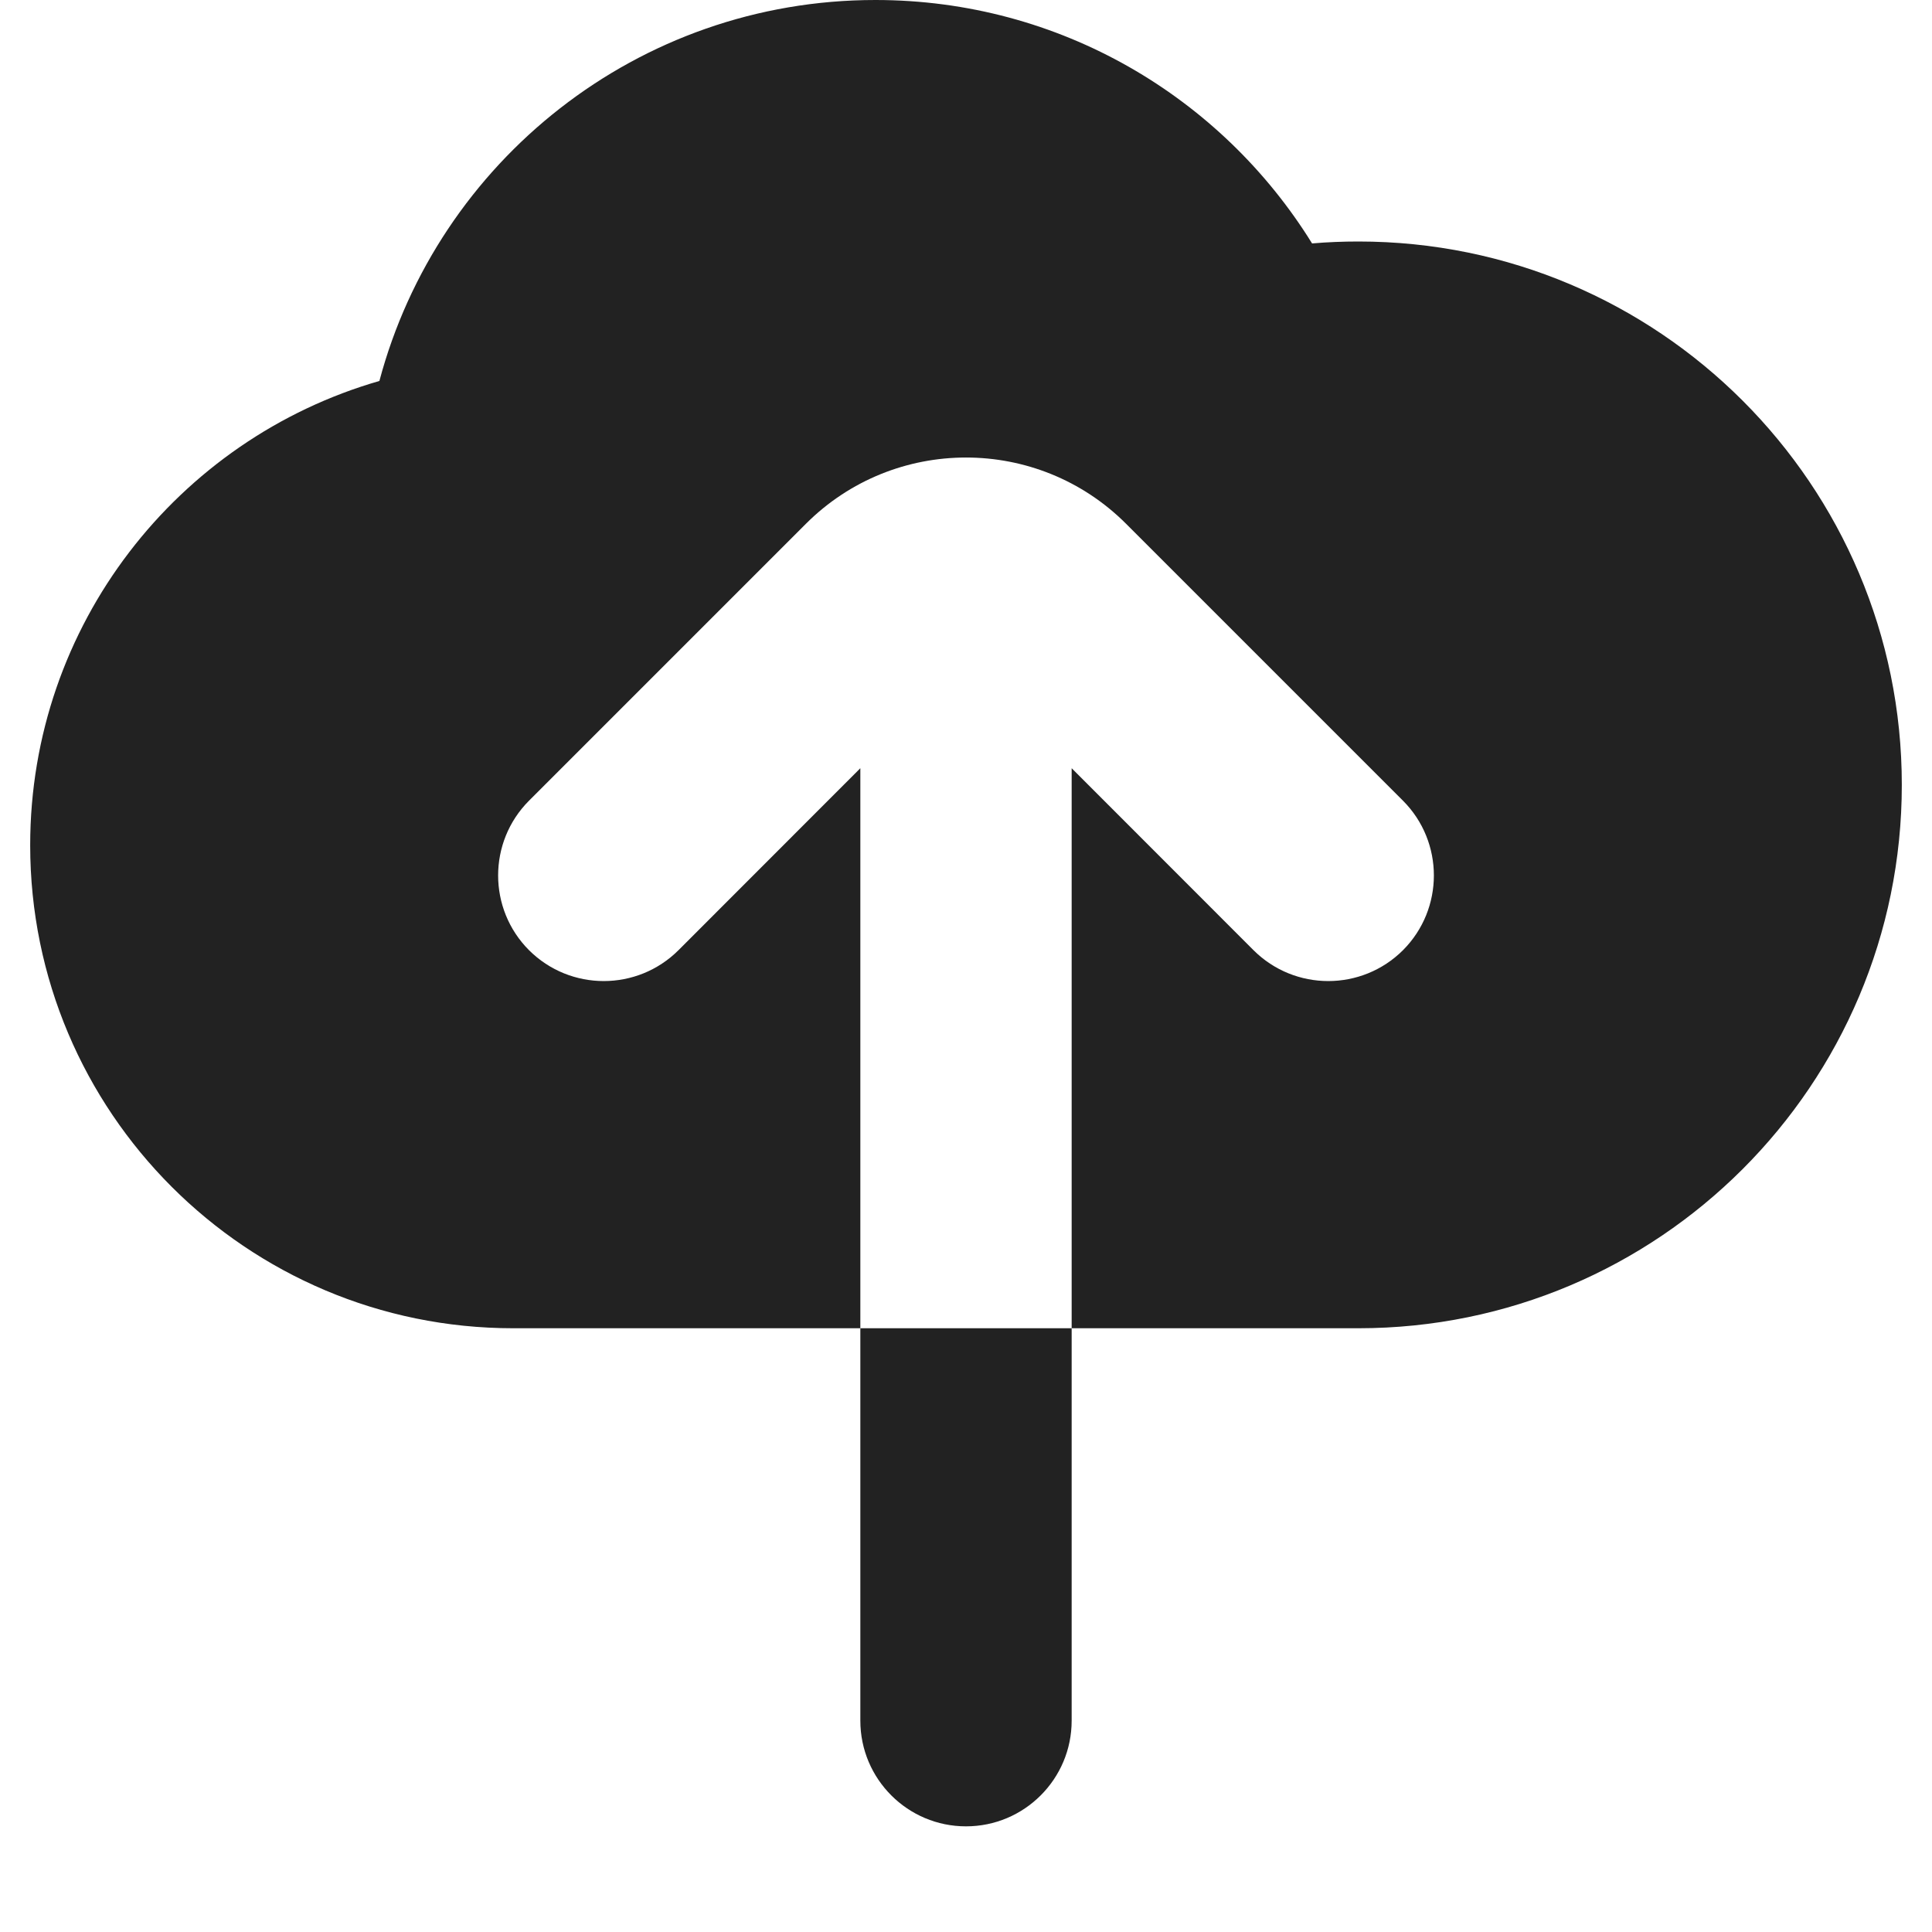
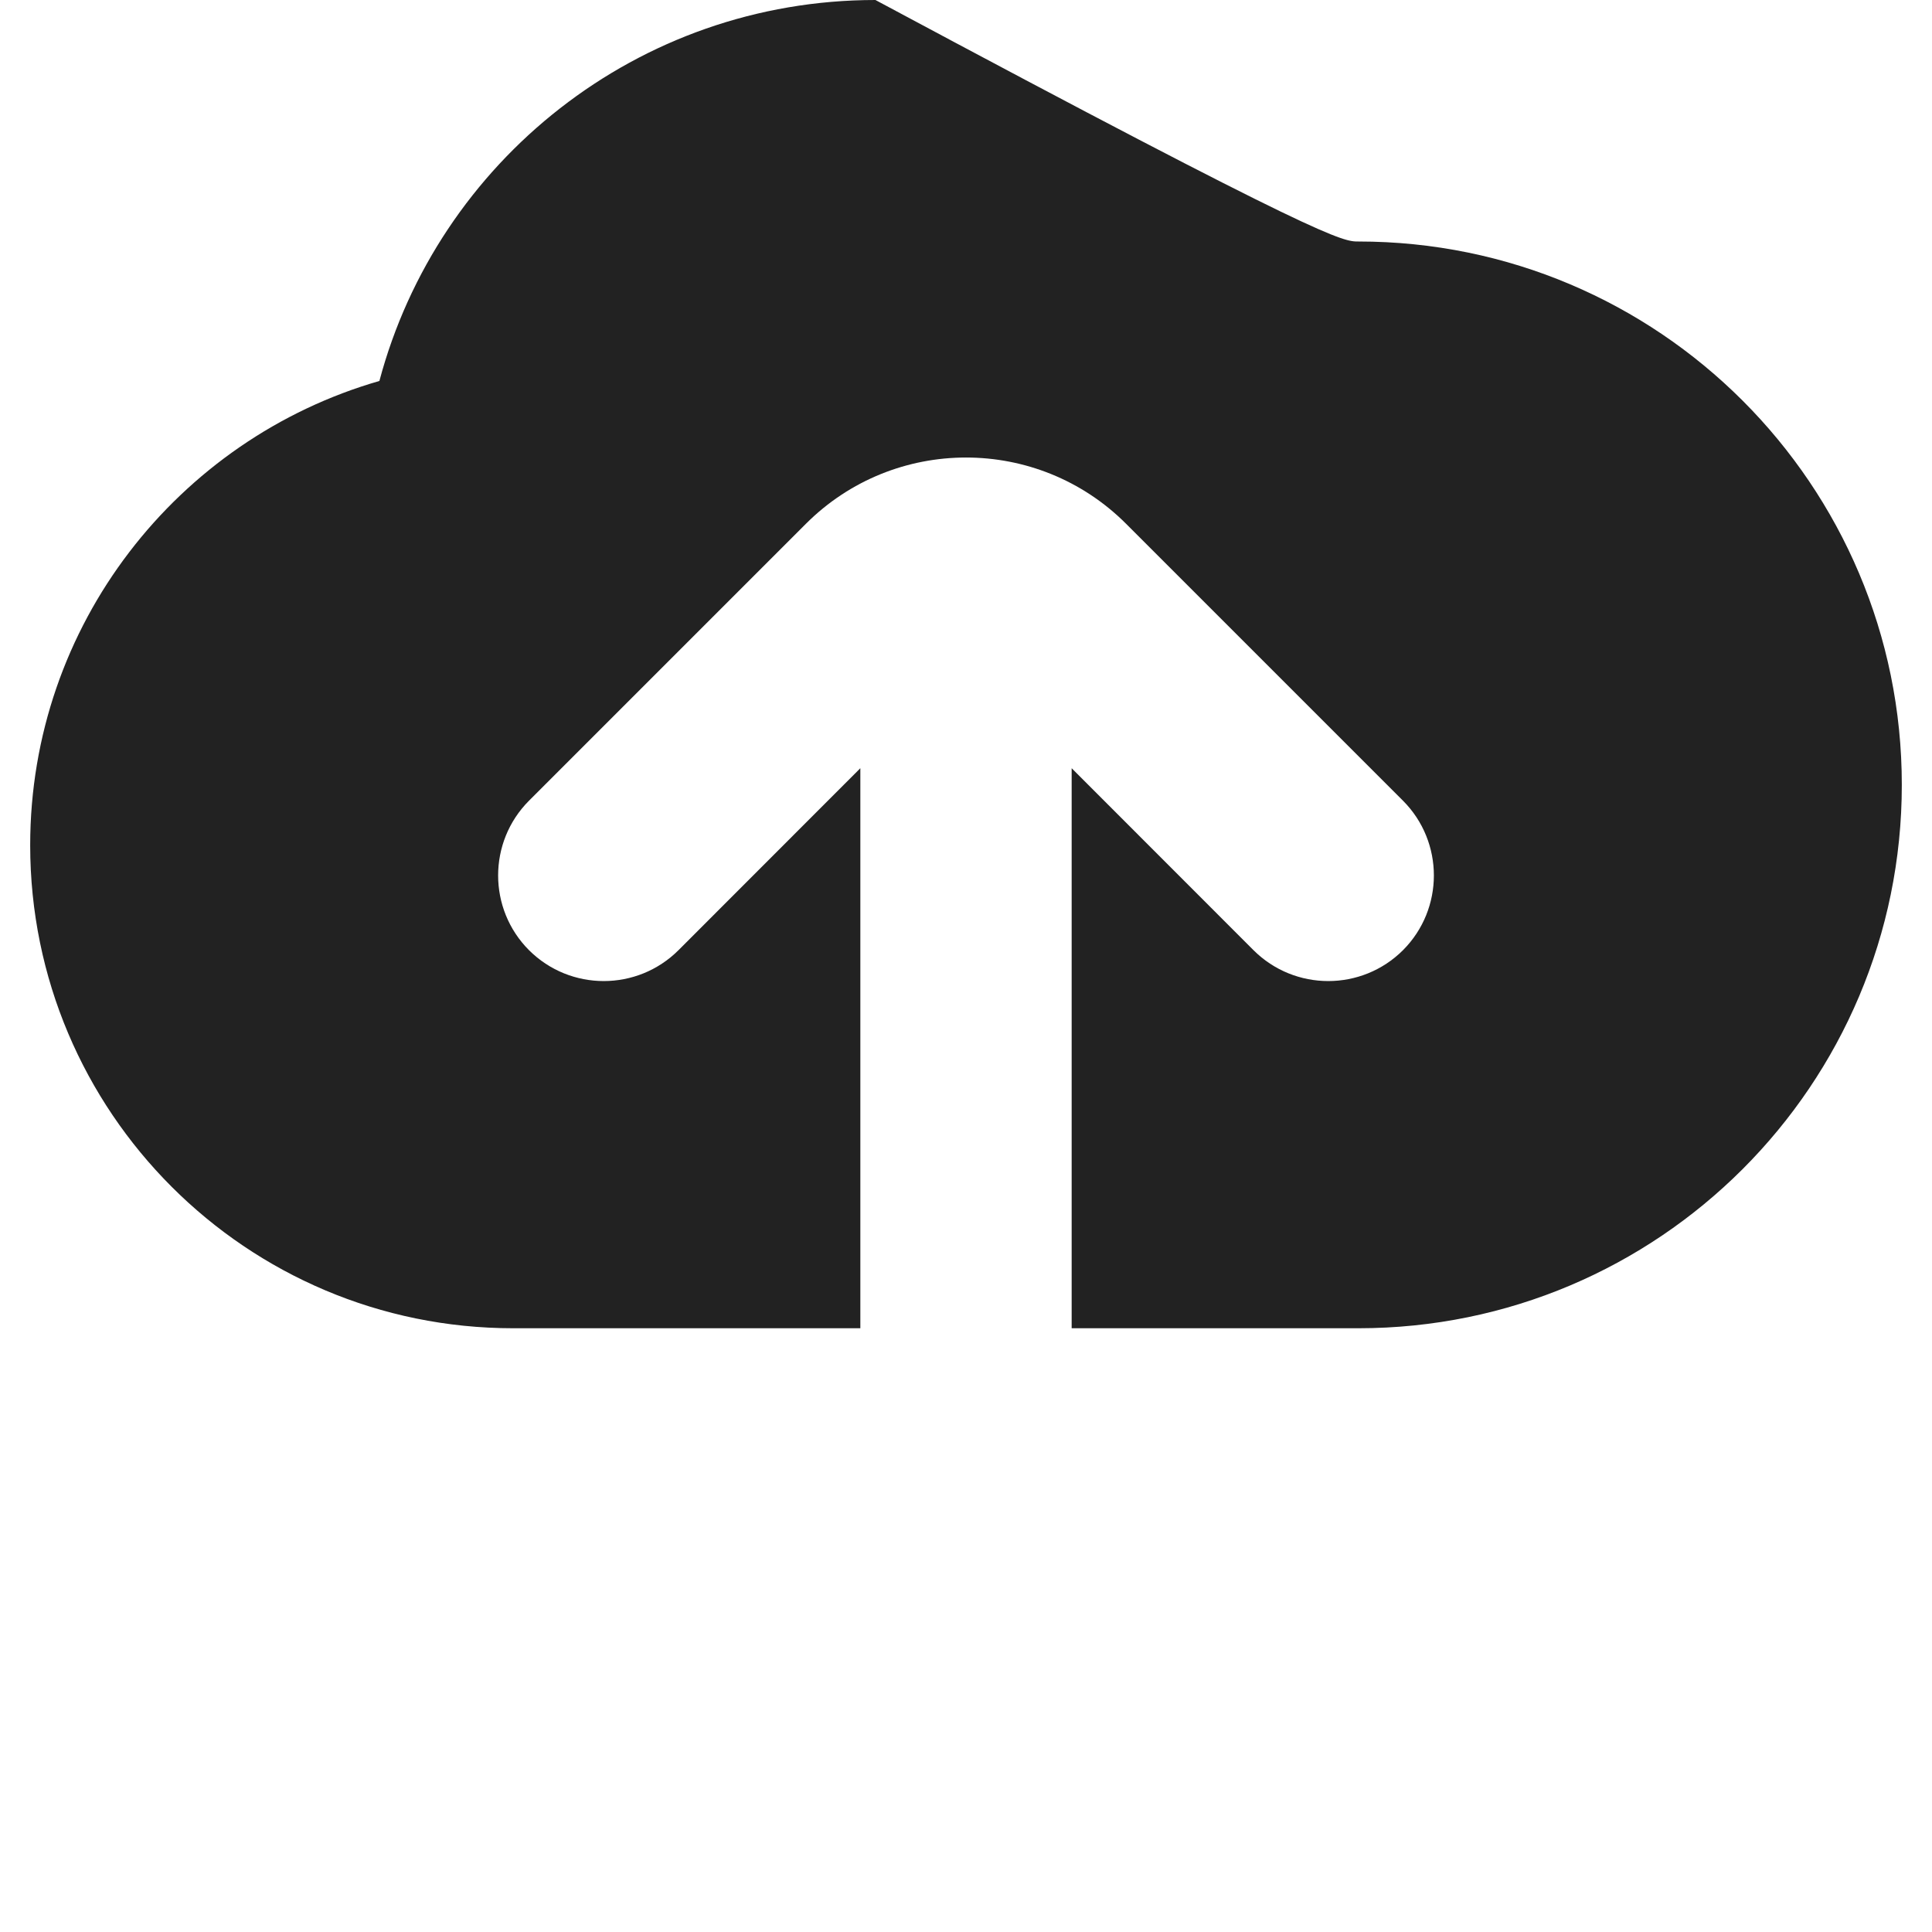
<svg xmlns="http://www.w3.org/2000/svg" width="16" height="16" viewBox="0 0 16 16" fill="none">
-   <path d="M3.142 3.155C3.625 1.339 5.281 0 7.25 0C8.778 0 10.117 0.806 10.866 2.016C10.993 2.005 11.121 2 11.25 2C13.735 2 15.75 4.015 15.75 6.5C15.75 8.985 13.735 11 11.25 11H8.875V6.362L10.381 7.869C10.723 8.21 11.277 8.21 11.619 7.869C11.96 7.527 11.96 6.973 11.619 6.631L9.326 4.338C8.594 3.606 7.406 3.606 6.674 4.338L4.381 6.631C4.04 6.973 4.04 7.527 4.381 7.869C4.723 8.21 5.277 8.21 5.619 7.869L7.125 6.362V11H4.25C2.041 11 0.25 9.209 0.25 7C0.25 5.175 1.472 3.636 3.142 3.155Z" fill="#222222" />
-   <path d="M7.125 11H8.875V14.25C8.875 14.733 8.483 15.125 8 15.125C7.517 15.125 7.125 14.733 7.125 14.25V11Z" fill="#222222" />
+   <path d="M3.142 3.155C3.625 1.339 5.281 0 7.25 0C10.993 2.005 11.121 2 11.25 2C13.735 2 15.75 4.015 15.75 6.5C15.75 8.985 13.735 11 11.25 11H8.875V6.362L10.381 7.869C10.723 8.21 11.277 8.21 11.619 7.869C11.96 7.527 11.96 6.973 11.619 6.631L9.326 4.338C8.594 3.606 7.406 3.606 6.674 4.338L4.381 6.631C4.04 6.973 4.04 7.527 4.381 7.869C4.723 8.21 5.277 8.21 5.619 7.869L7.125 6.362V11H4.25C2.041 11 0.25 9.209 0.25 7C0.25 5.175 1.472 3.636 3.142 3.155Z" fill="#222222" />
</svg>